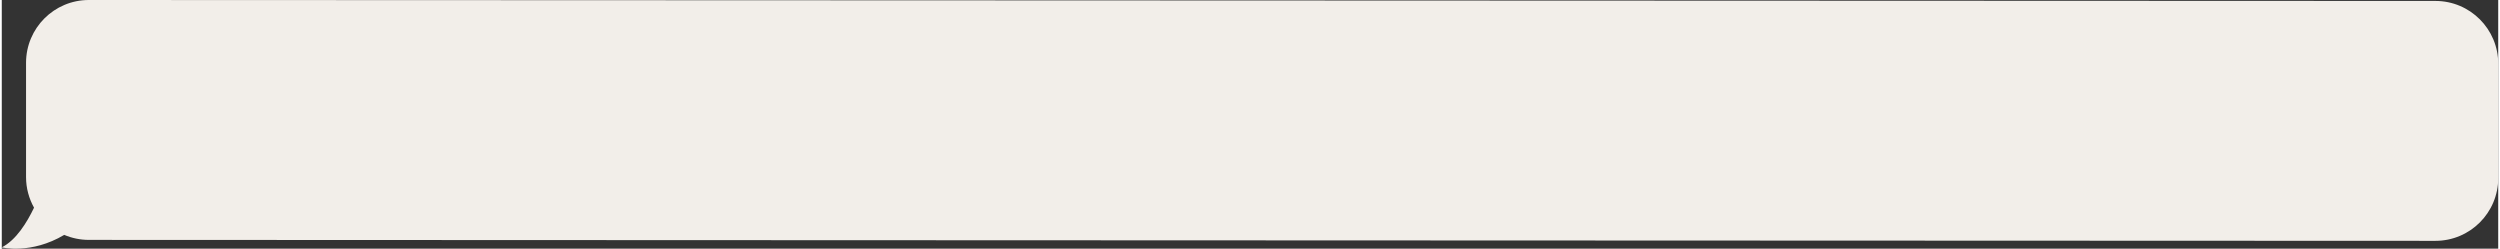
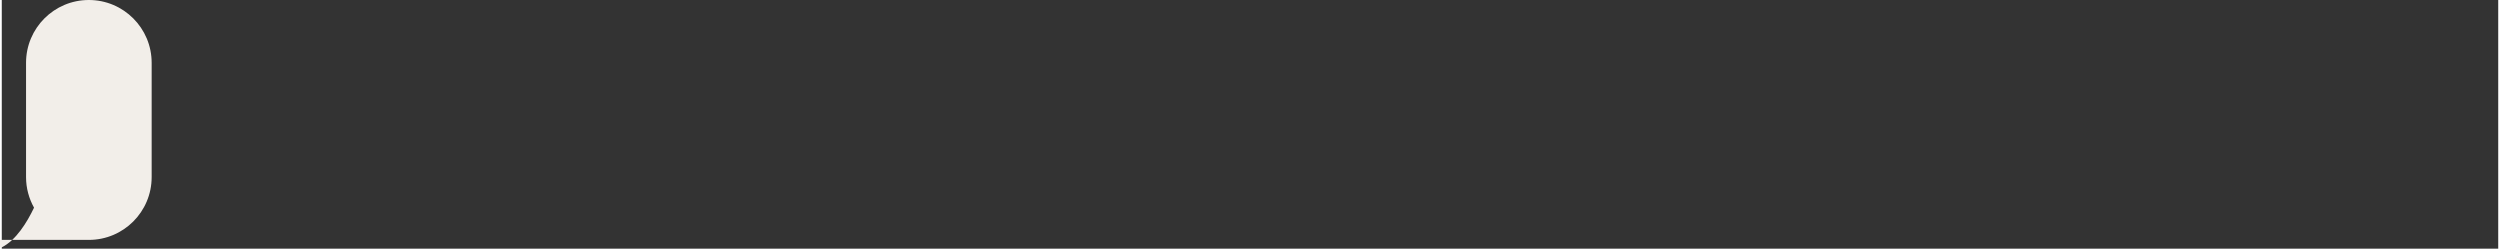
<svg xmlns="http://www.w3.org/2000/svg" id="Artwork66d7510e48f43" viewBox="0 0 553.32 55.11" aria-hidden="true" width="553px" height="55px">
  <rect x="0" y="0" width="553.32" height="55.11" fill="#333333" stroke="none" />
  <defs>
    <linearGradient class="cerosgradient" data-cerosgradient="true" id="CerosGradient_idbbc92b6cc" gradientUnits="userSpaceOnUse" x1="50%" y1="100%" x2="50%" y2="0%">
      <stop offset="0%" stop-color="#d1d1d1" />
      <stop offset="100%" stop-color="#d1d1d1" />
    </linearGradient>
    <linearGradient />
    <style>
      .cls-1-66d7510e48f43{
        fill: #f2eee9;
        stroke-width: 0px;
      }
    </style>
  </defs>
-   <path class="cls-1-66d7510e48f43" d="M0,54.82c3.18-1.59,5.6-5.54,7.15-8.79-1.12-2.01-1.77-4.32-1.77-6.78V13.92C5.38,6.23,11.61,0,19.3,0l520.1.21c7.69,0,13.92,6.23,13.92,13.92v25.33c0,7.69-6.23,13.92-13.92,13.92l-520.1-.21c-1.94,0-3.78-.4-5.46-1.11-7.36,4.38-13.84,2.77-13.84,2.77Z" />
+   <path class="cls-1-66d7510e48f43" d="M0,54.82c3.18-1.59,5.6-5.54,7.15-8.79-1.12-2.01-1.77-4.32-1.77-6.78V13.92C5.38,6.23,11.61,0,19.3,0c7.69,0,13.92,6.23,13.92,13.92v25.33c0,7.69-6.23,13.92-13.92,13.92l-520.1-.21c-1.94,0-3.78-.4-5.46-1.11-7.36,4.38-13.84,2.77-13.84,2.77Z" />
</svg>